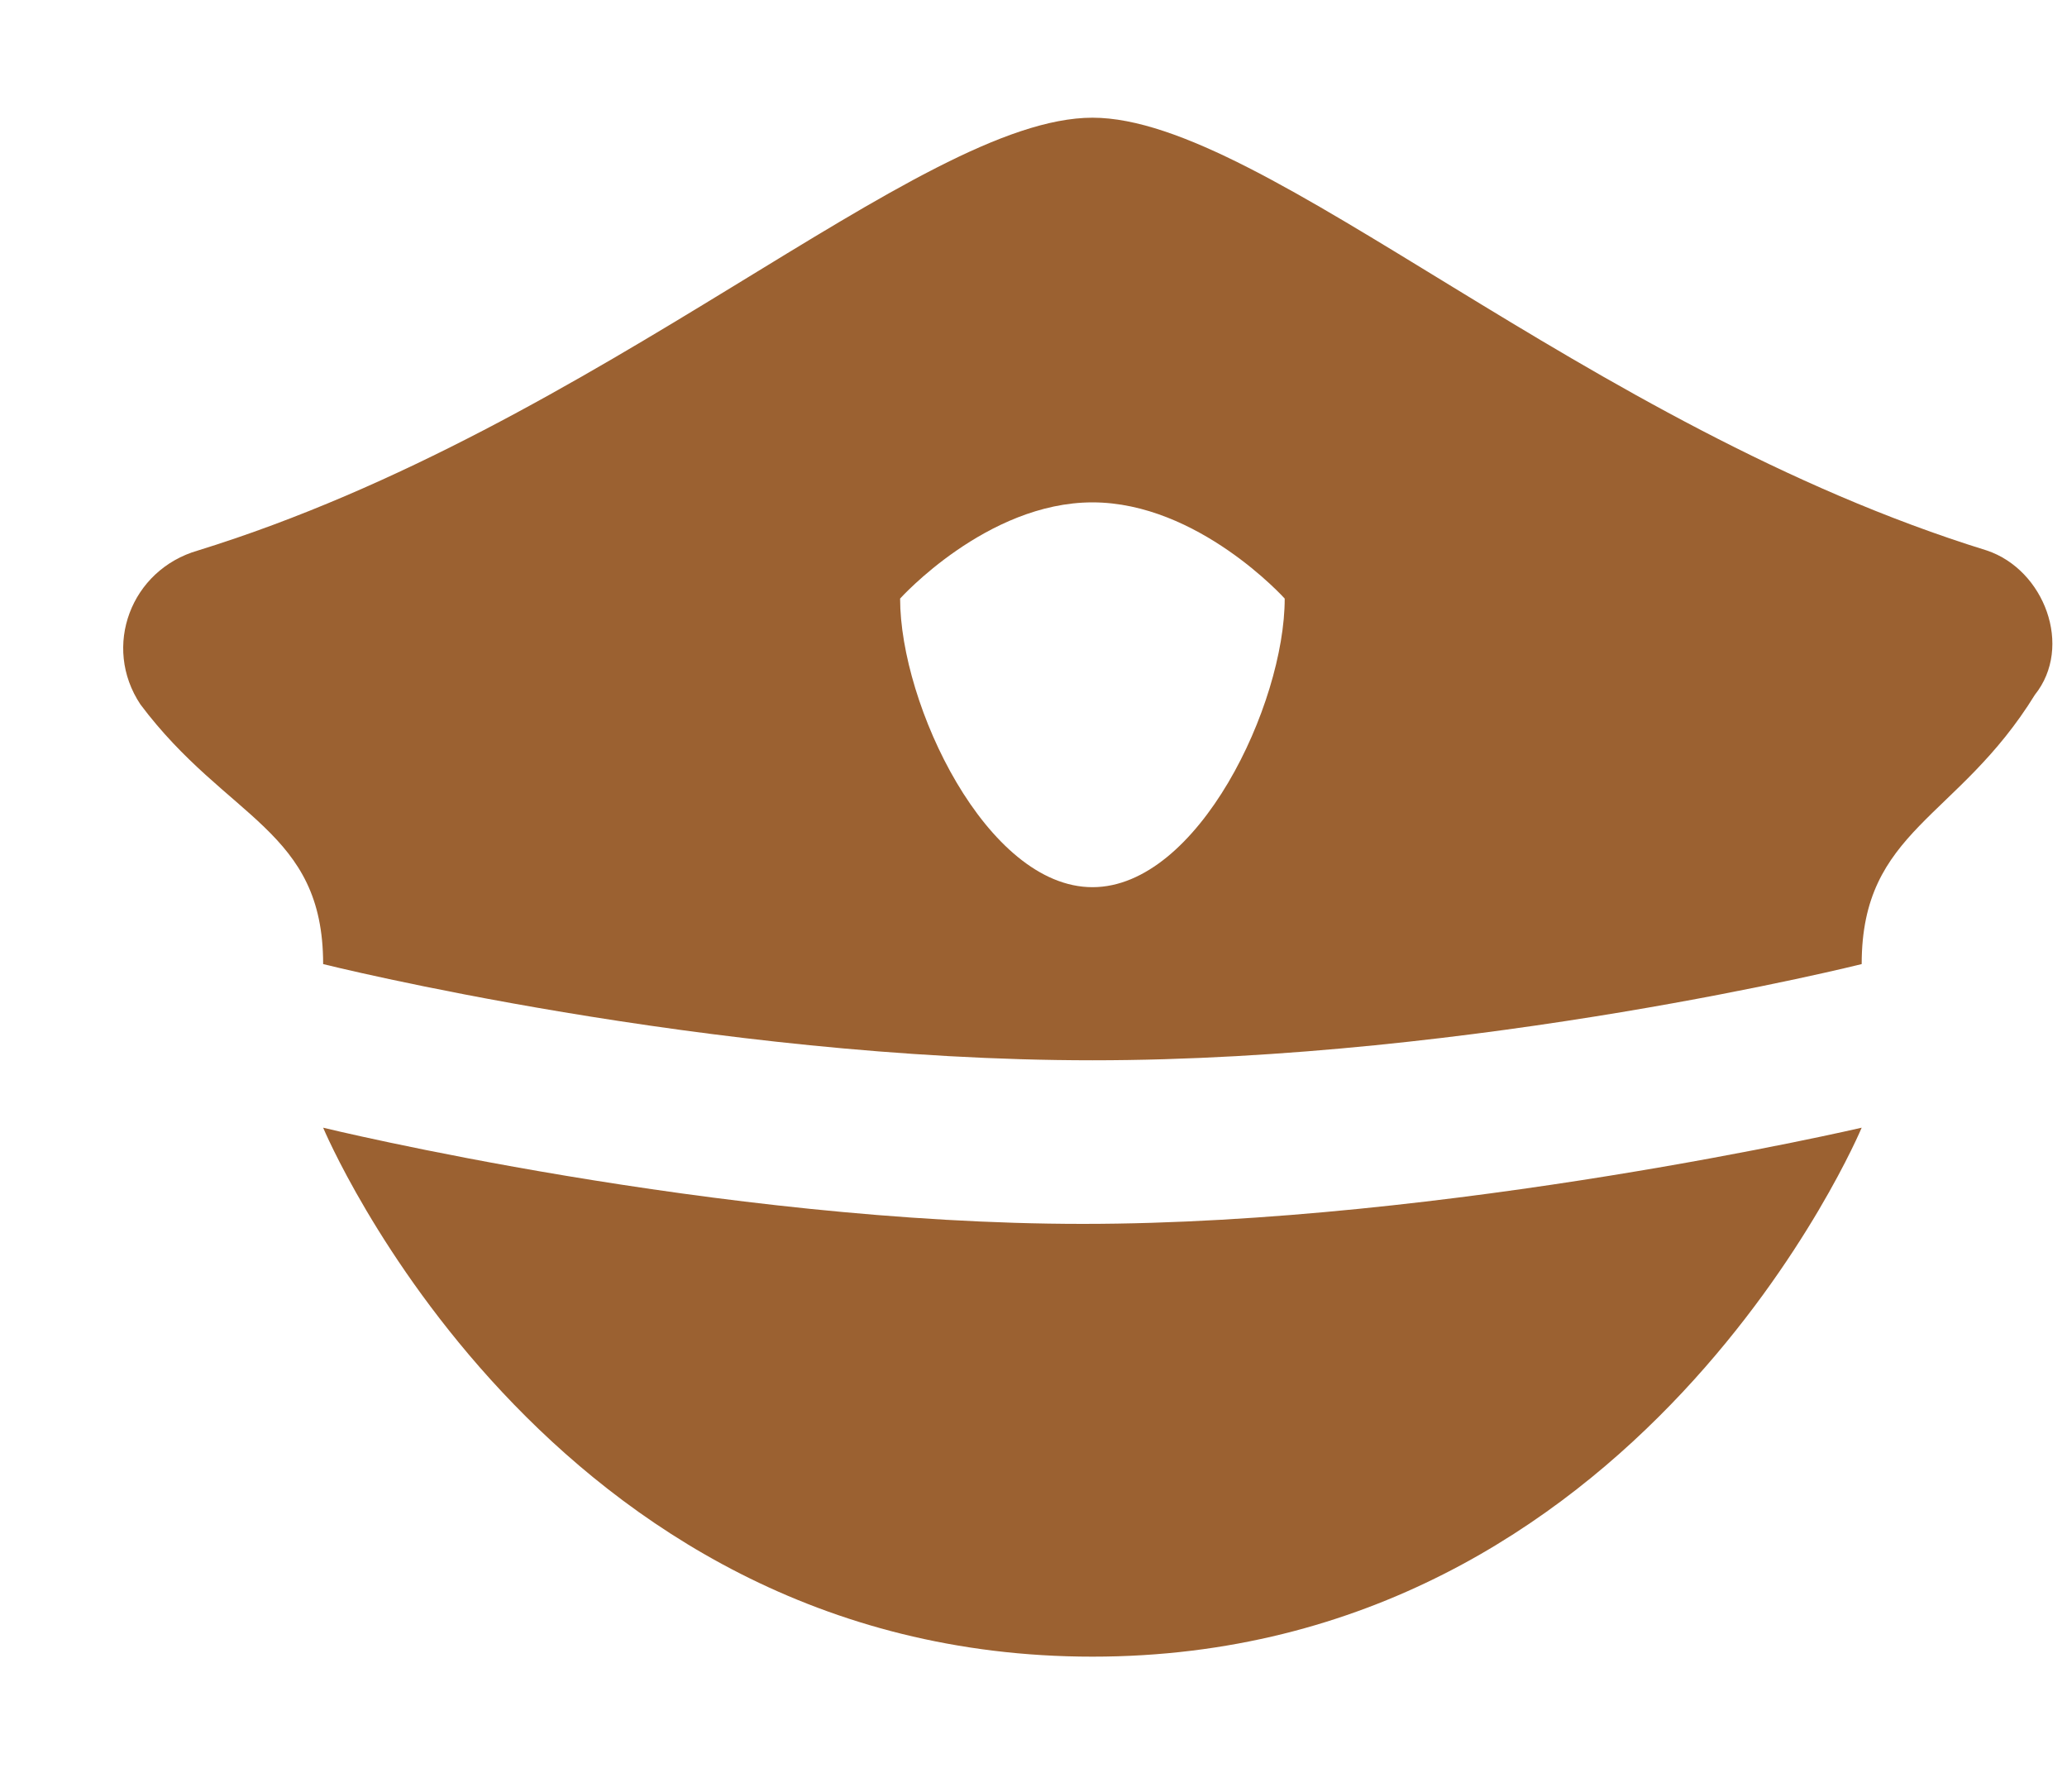
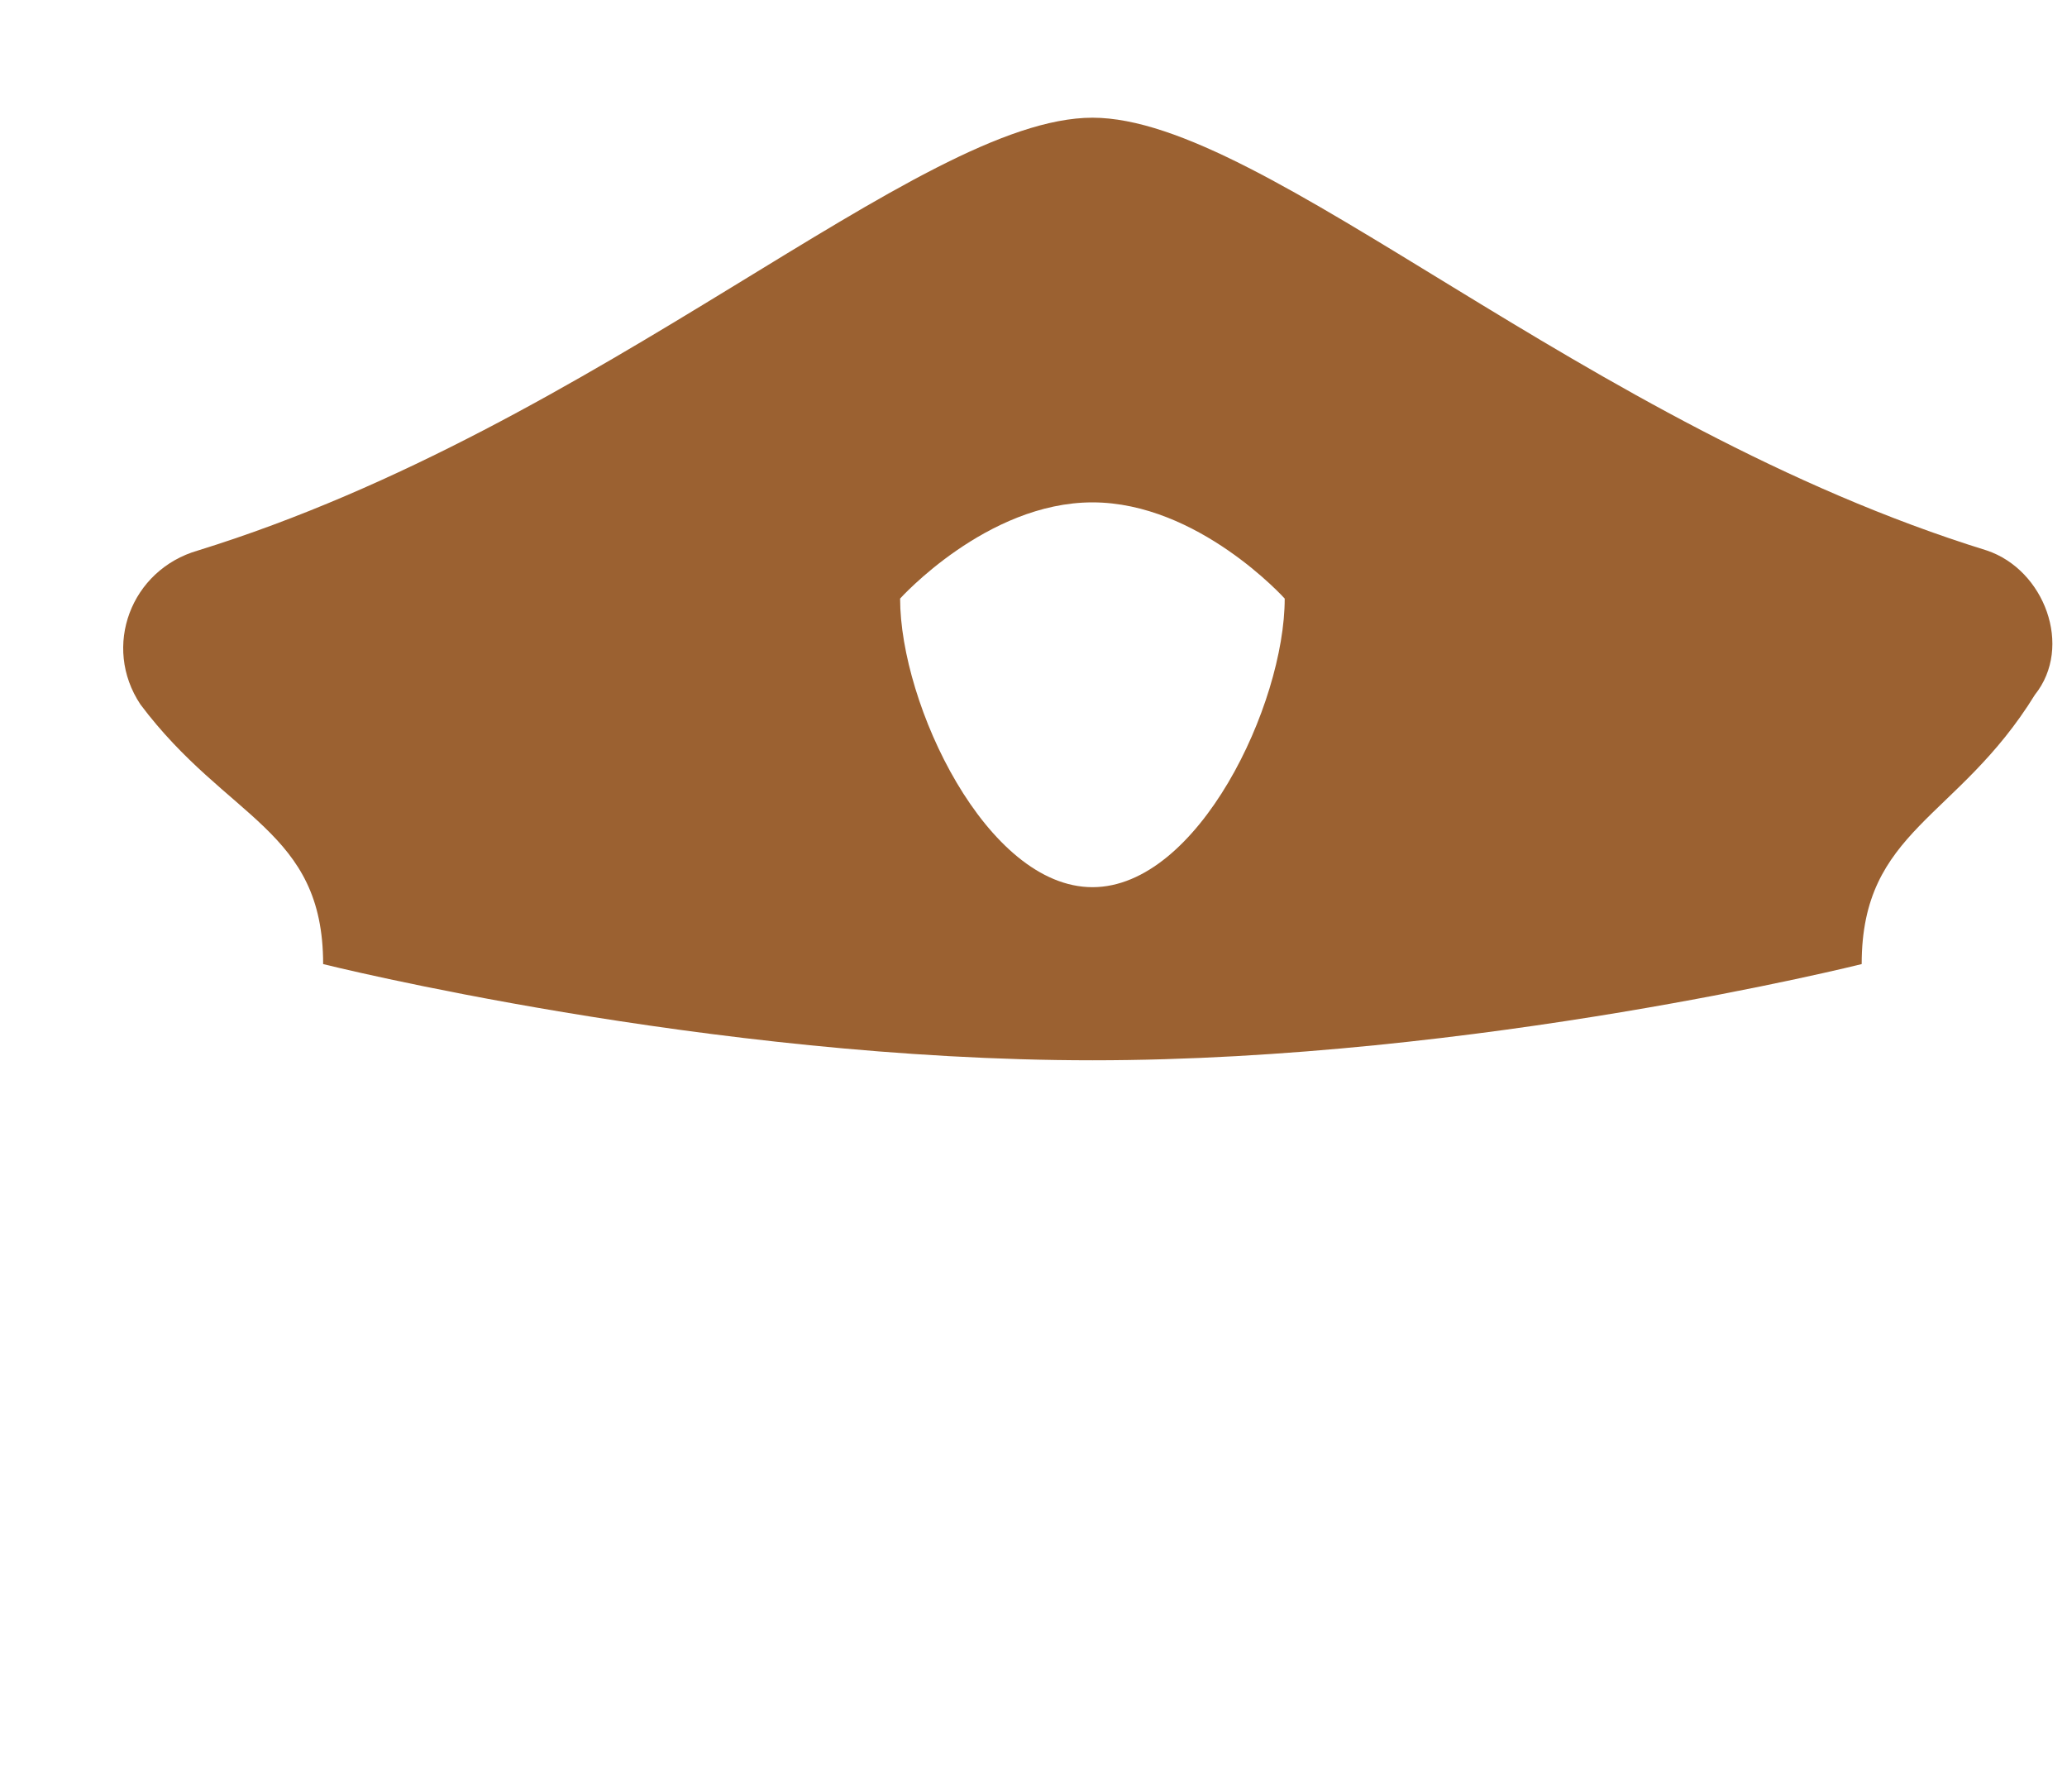
<svg xmlns="http://www.w3.org/2000/svg" width="15" height="13" viewBox="0 0 15 13" fill="none">
  <g id="Group">
-     <path id="Vector" d="M13.51 8.182C13.51 8.182 11.905 12.02 7.928 12.02C3.95 12.02 2.345 8.182 2.345 8.182C2.345 8.182 5.206 8.88 7.858 8.88C10.51 8.88 13.51 8.182 13.51 8.182Z" fill="#9B6131" />
    <path id="Vector_2" d="M14.418 3.994C11.487 3.087 9.184 0.854 7.928 0.854C6.671 0.854 4.368 3.087 1.437 3.994C0.949 4.134 0.74 4.692 1.019 5.111C1.647 5.948 2.345 6.018 2.345 6.995C2.345 6.995 5.136 7.693 7.928 7.693C10.719 7.693 13.51 6.995 13.51 6.995C13.51 6.018 14.208 5.948 14.767 5.041C15.046 4.692 14.836 4.134 14.418 3.994ZM7.928 6.437C7.16 6.437 6.532 5.111 6.532 4.343C6.532 4.343 7.16 3.645 7.928 3.645C8.695 3.645 9.323 4.343 9.323 4.343C9.323 5.111 8.695 6.437 7.928 6.437Z" fill="#9B6131" />
  </g>
</svg>